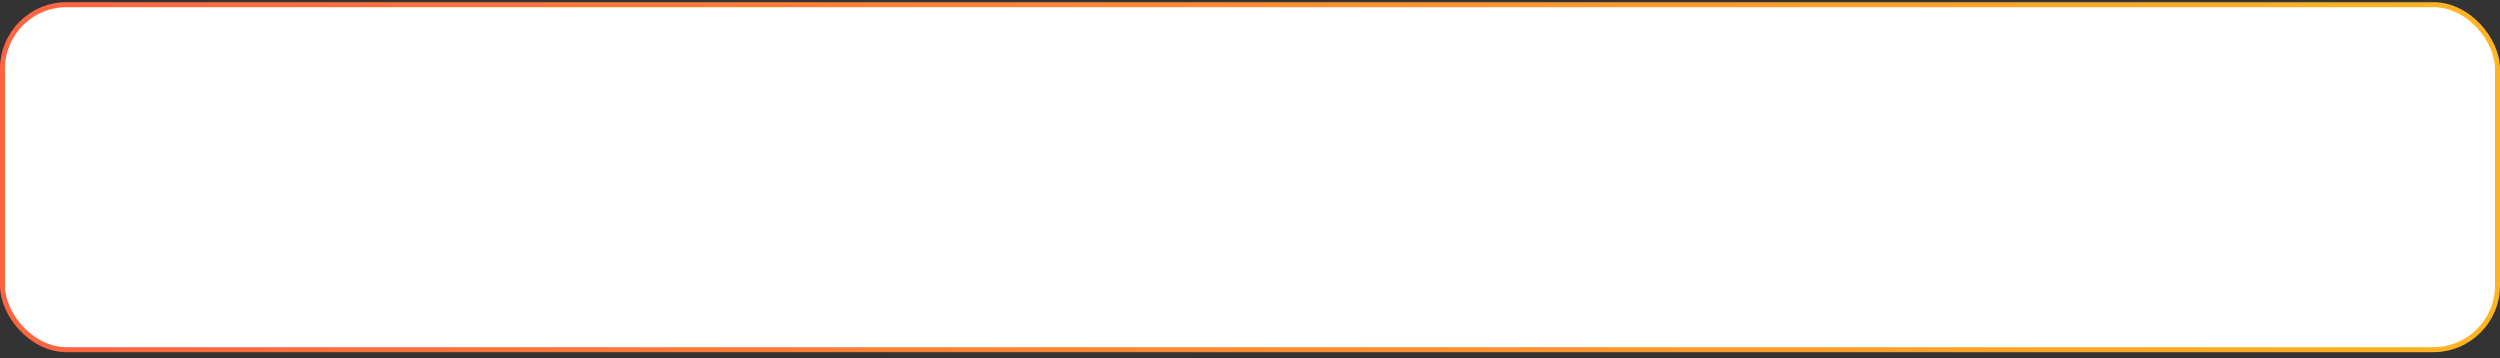
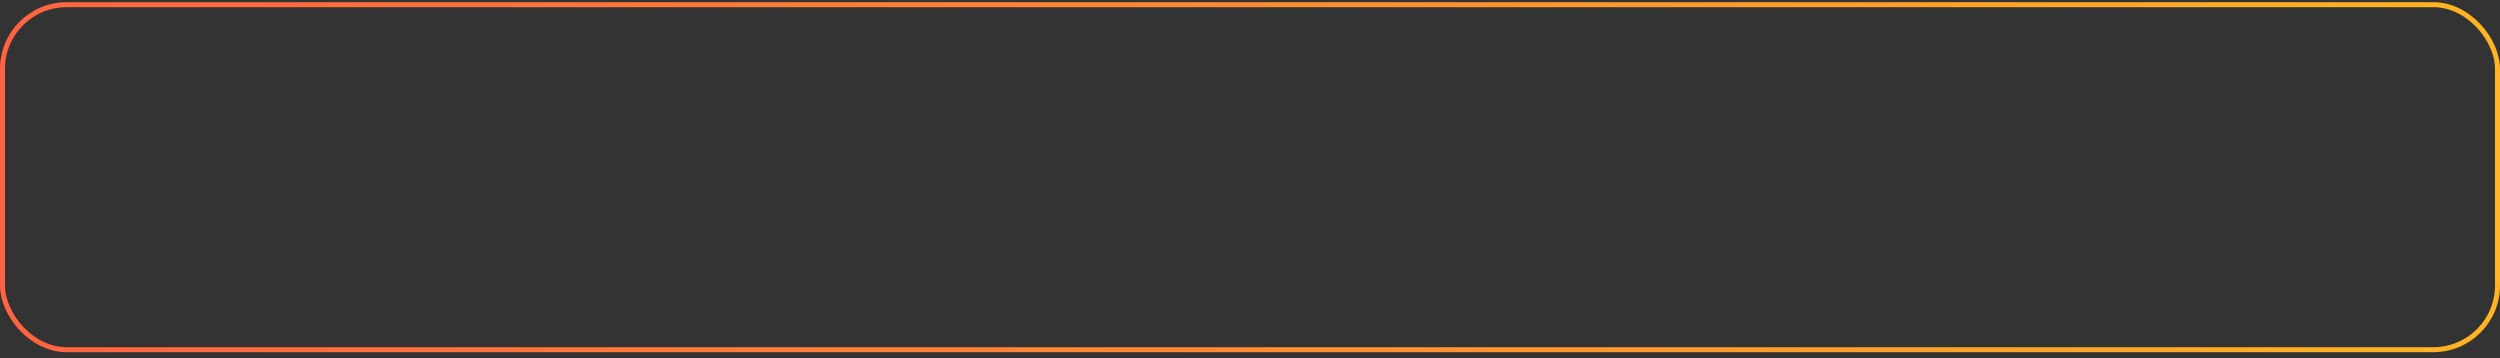
<svg xmlns="http://www.w3.org/2000/svg" width="300" height="43" viewBox="0 0 300 43" fill="none">
  <rect x="0" y="0" width="300" height="43" fill="#333333" stroke="none" />
-   <rect x="0.3" y="0.561" width="299.4" height="41.4" rx="7.7" fill="white" />
  <rect x="0.3" y="0.561" width="299.4" height="41.4" rx="7.7" stroke="url(#paint0_linear_212_4177)" stroke-width="0.6" />
  <defs>
    <linearGradient id="paint0_linear_212_4177" x1="-1.11759e-06" y1="21.261" x2="300" y2="21.261" gradientUnits="userSpaceOnUse">
      <stop stop-color="#FF6341" />
      <stop offset="0.461" stop-color="#FF8833" />
      <stop offset="0.501" stop-color="#FF8C32" />
      <stop offset="1" stop-color="#FFB422" />
    </linearGradient>
  </defs>
</svg>